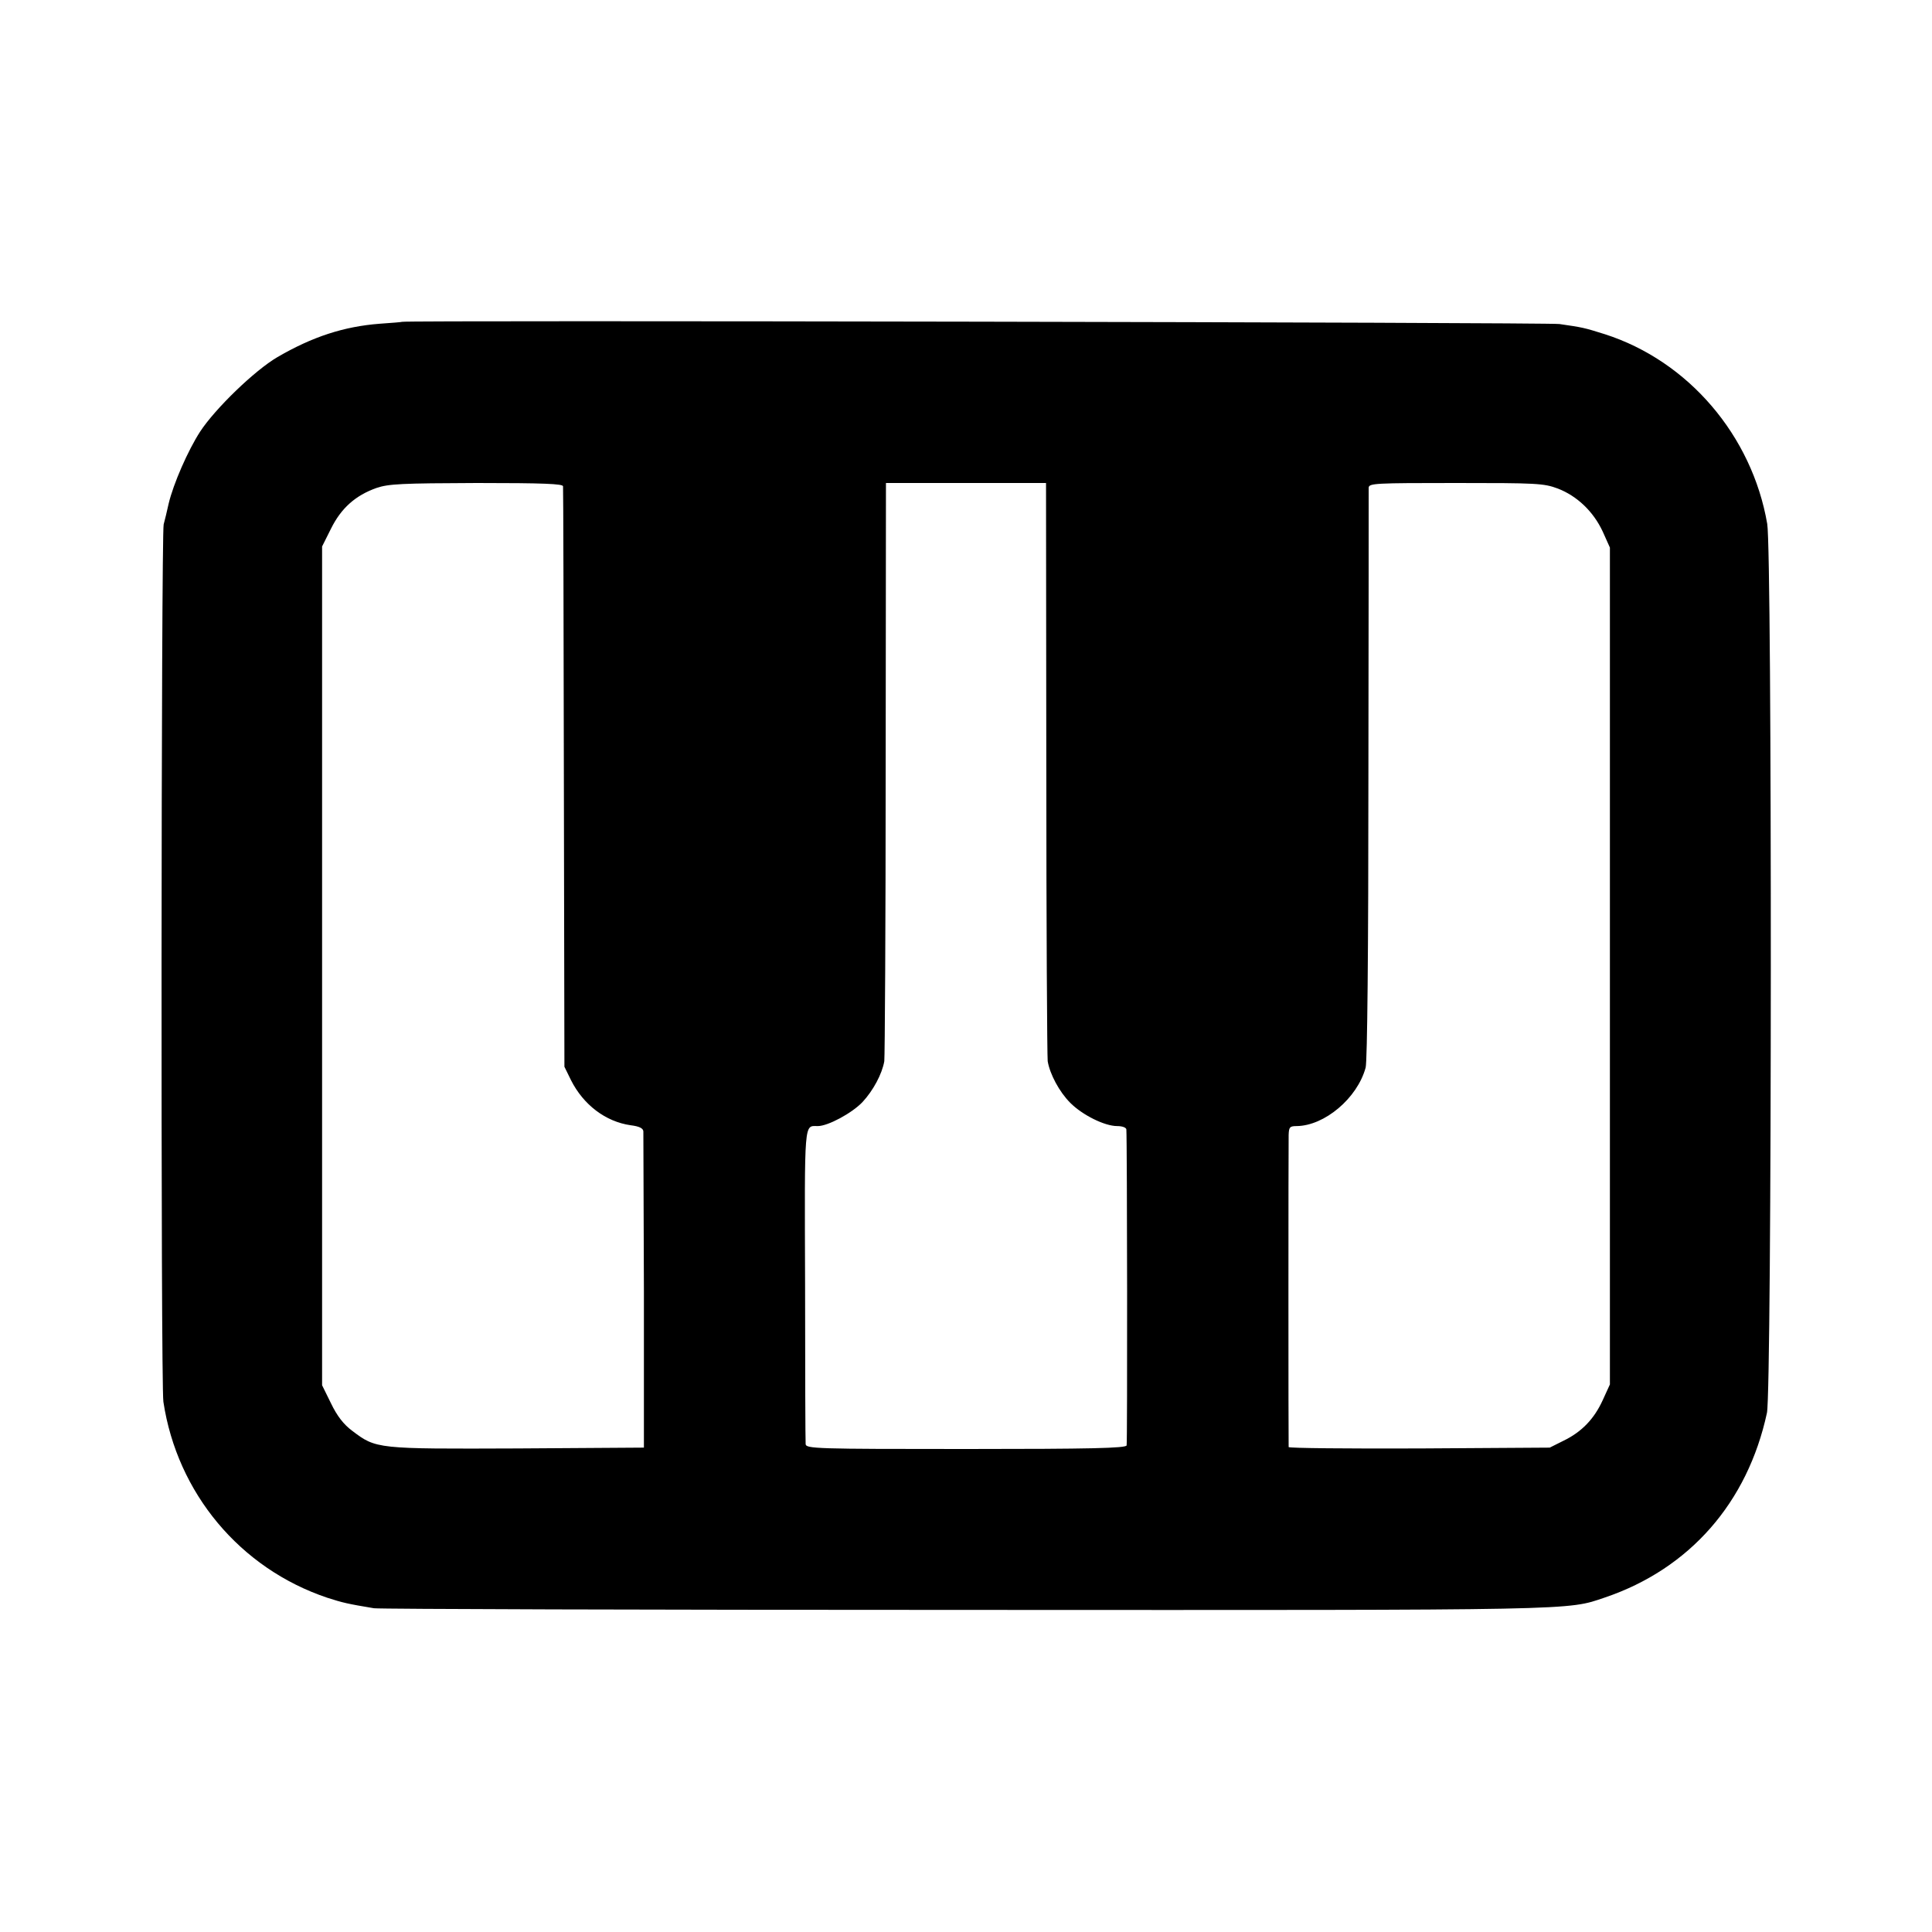
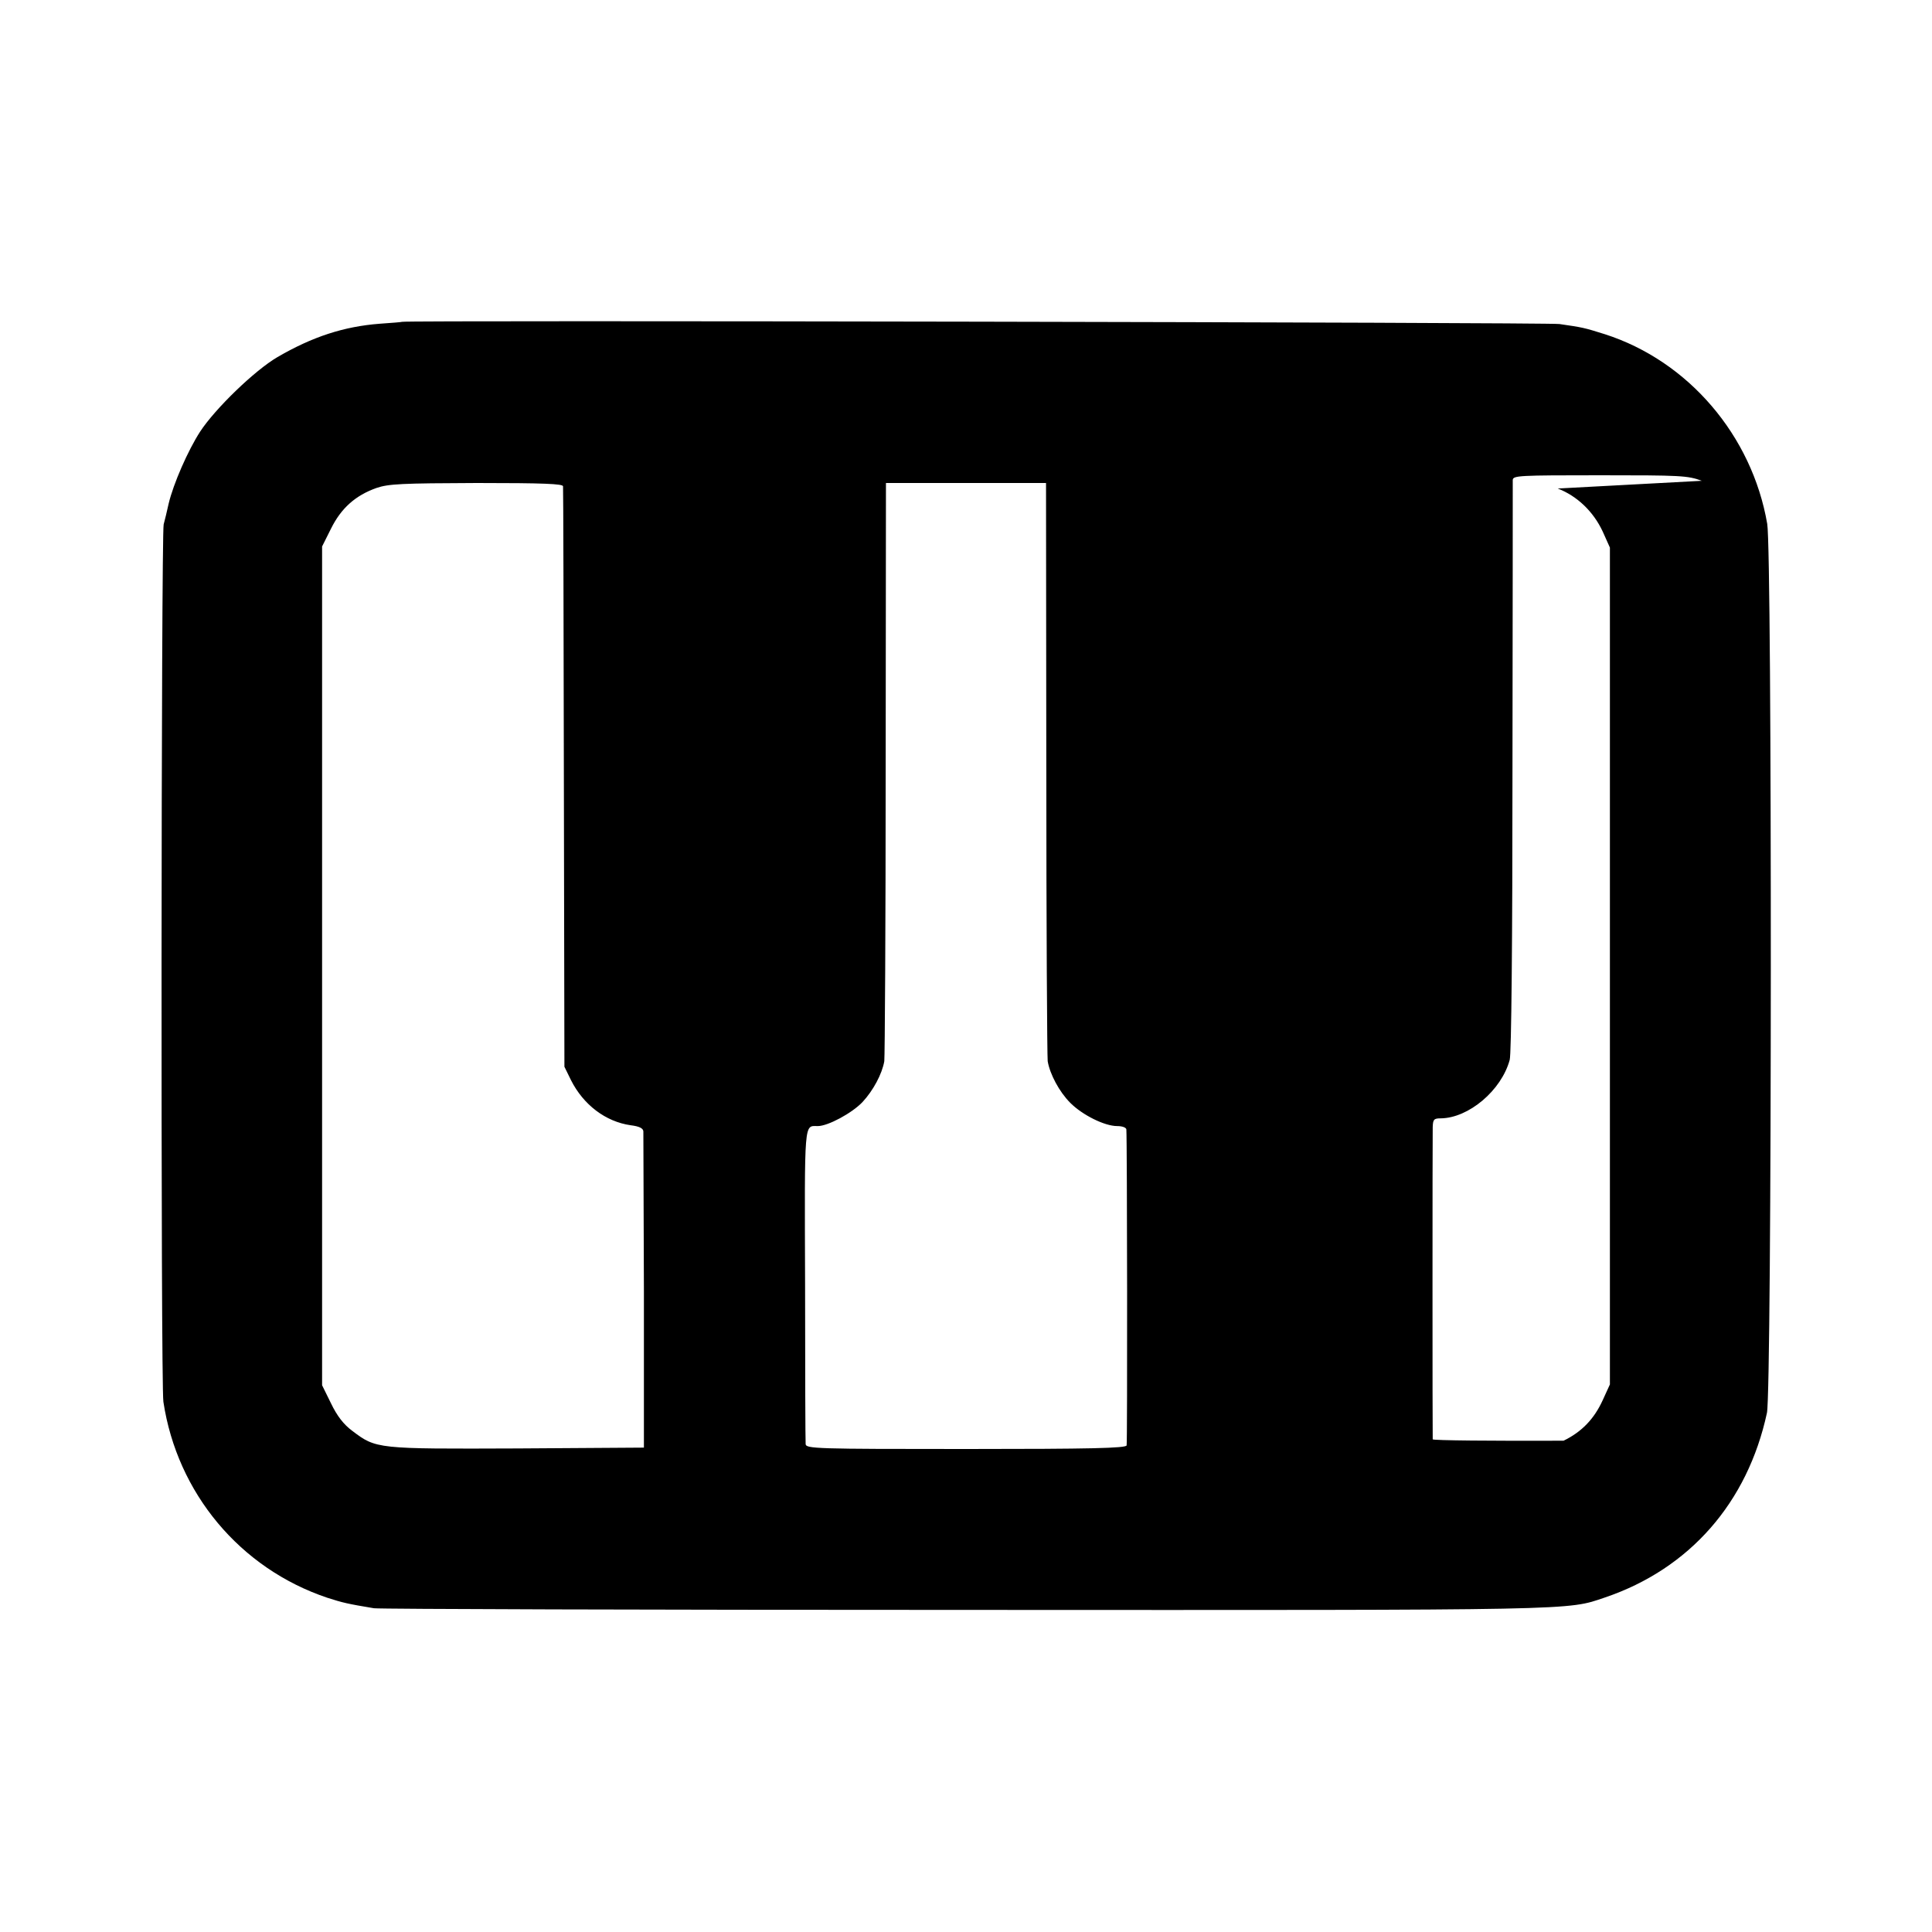
<svg xmlns="http://www.w3.org/2000/svg" version="1.0" width="700pt" height="700pt" viewBox="0 0 700 700" preserveAspectRatio="xMidYMid meet">
  <g transform="translate(0,700) scale(0.1,-0.1)" fill="#000000" stroke="none">
-     <path d="M1457 5834 c-1 -1 -38 -4 -82 -7 -129 -10 -243 -47 -370 -121 -82 -48 -225 -186 -280 -270 -44 -68 -97 -189 -114 -261 -6 -27 -14 -61 -18 -75 -9 -38 -11 -3115 -1 -3179 50 -331 278 -604 594 -710 56 -18 73 -22 169 -38 22 -3 990 -6 2150 -6 2234 -1 2171 -2 2310 45 307 104 517 344 587 669 18 84 19 3117 1 3221 -55 320 -286 590 -588 687 -76 24 -82 25 -165 37 -42 6 -4185 14 -4193 8z m583 -596 c1 -7 2 -483 3 -1058 l2 -1045 24 -49 c45 -89 125 -150 216 -163 32 -4 45 -11 46 -22 0 -9 1 -270 2 -581 l0 -565 -458 -3 c-511 -2 -512 -2 -599 64 -31 23 -55 54 -77 100 l-32 65 0 1519 0 1520 32 64 c37 75 89 121 165 148 44 15 92 17 364 18 243 0 312 -3 312 -12z m1751 -1020 c0 -568 3 -1046 5 -1063 8 -47 42 -111 82 -151 44 -44 124 -84 170 -84 18 0 32 -5 33 -12 3 -43 4 -1135 1 -1145 -3 -10 -129 -13 -583 -13 -544 0 -579 1 -580 18 -1 9 -2 270 -2 579 -2 602 -4 573 46 573 37 0 124 47 162 87 39 42 71 102 79 148 2 17 5 495 5 1063 l1 1032 290 0 290 0 1 -1032z m1853 1012 c70 -27 129 -83 163 -156 l26 -58 0 -1516 0 -1516 -26 -57 c-31 -68 -76 -115 -142 -147 l-50 -25 -472 -3 c-260 -1 -473 1 -474 5 -1 11 -1 1090 0 1131 1 28 4 32 29 32 101 1 220 101 250 212 6 22 10 423 10 1060 1 562 1 1031 1 1041 1 16 23 17 316 17 292 0 318 -1 369 -20z" />
+     <path d="M1457 5834 c-1 -1 -38 -4 -82 -7 -129 -10 -243 -47 -370 -121 -82 -48 -225 -186 -280 -270 -44 -68 -97 -189 -114 -261 -6 -27 -14 -61 -18 -75 -9 -38 -11 -3115 -1 -3179 50 -331 278 -604 594 -710 56 -18 73 -22 169 -38 22 -3 990 -6 2150 -6 2234 -1 2171 -2 2310 45 307 104 517 344 587 669 18 84 19 3117 1 3221 -55 320 -286 590 -588 687 -76 24 -82 25 -165 37 -42 6 -4185 14 -4193 8z m583 -596 c1 -7 2 -483 3 -1058 l2 -1045 24 -49 c45 -89 125 -150 216 -163 32 -4 45 -11 46 -22 0 -9 1 -270 2 -581 l0 -565 -458 -3 c-511 -2 -512 -2 -599 64 -31 23 -55 54 -77 100 l-32 65 0 1519 0 1520 32 64 c37 75 89 121 165 148 44 15 92 17 364 18 243 0 312 -3 312 -12z m1751 -1020 c0 -568 3 -1046 5 -1063 8 -47 42 -111 82 -151 44 -44 124 -84 170 -84 18 0 32 -5 33 -12 3 -43 4 -1135 1 -1145 -3 -10 -129 -13 -583 -13 -544 0 -579 1 -580 18 -1 9 -2 270 -2 579 -2 602 -4 573 46 573 37 0 124 47 162 87 39 42 71 102 79 148 2 17 5 495 5 1063 l1 1032 290 0 290 0 1 -1032z m1853 1012 c70 -27 129 -83 163 -156 l26 -58 0 -1516 0 -1516 -26 -57 c-31 -68 -76 -115 -142 -147 c-260 -1 -473 1 -474 5 -1 11 -1 1090 0 1131 1 28 4 32 29 32 101 1 220 101 250 212 6 22 10 423 10 1060 1 562 1 1031 1 1041 1 16 23 17 316 17 292 0 318 -1 369 -20z" />
  </g>
</svg>